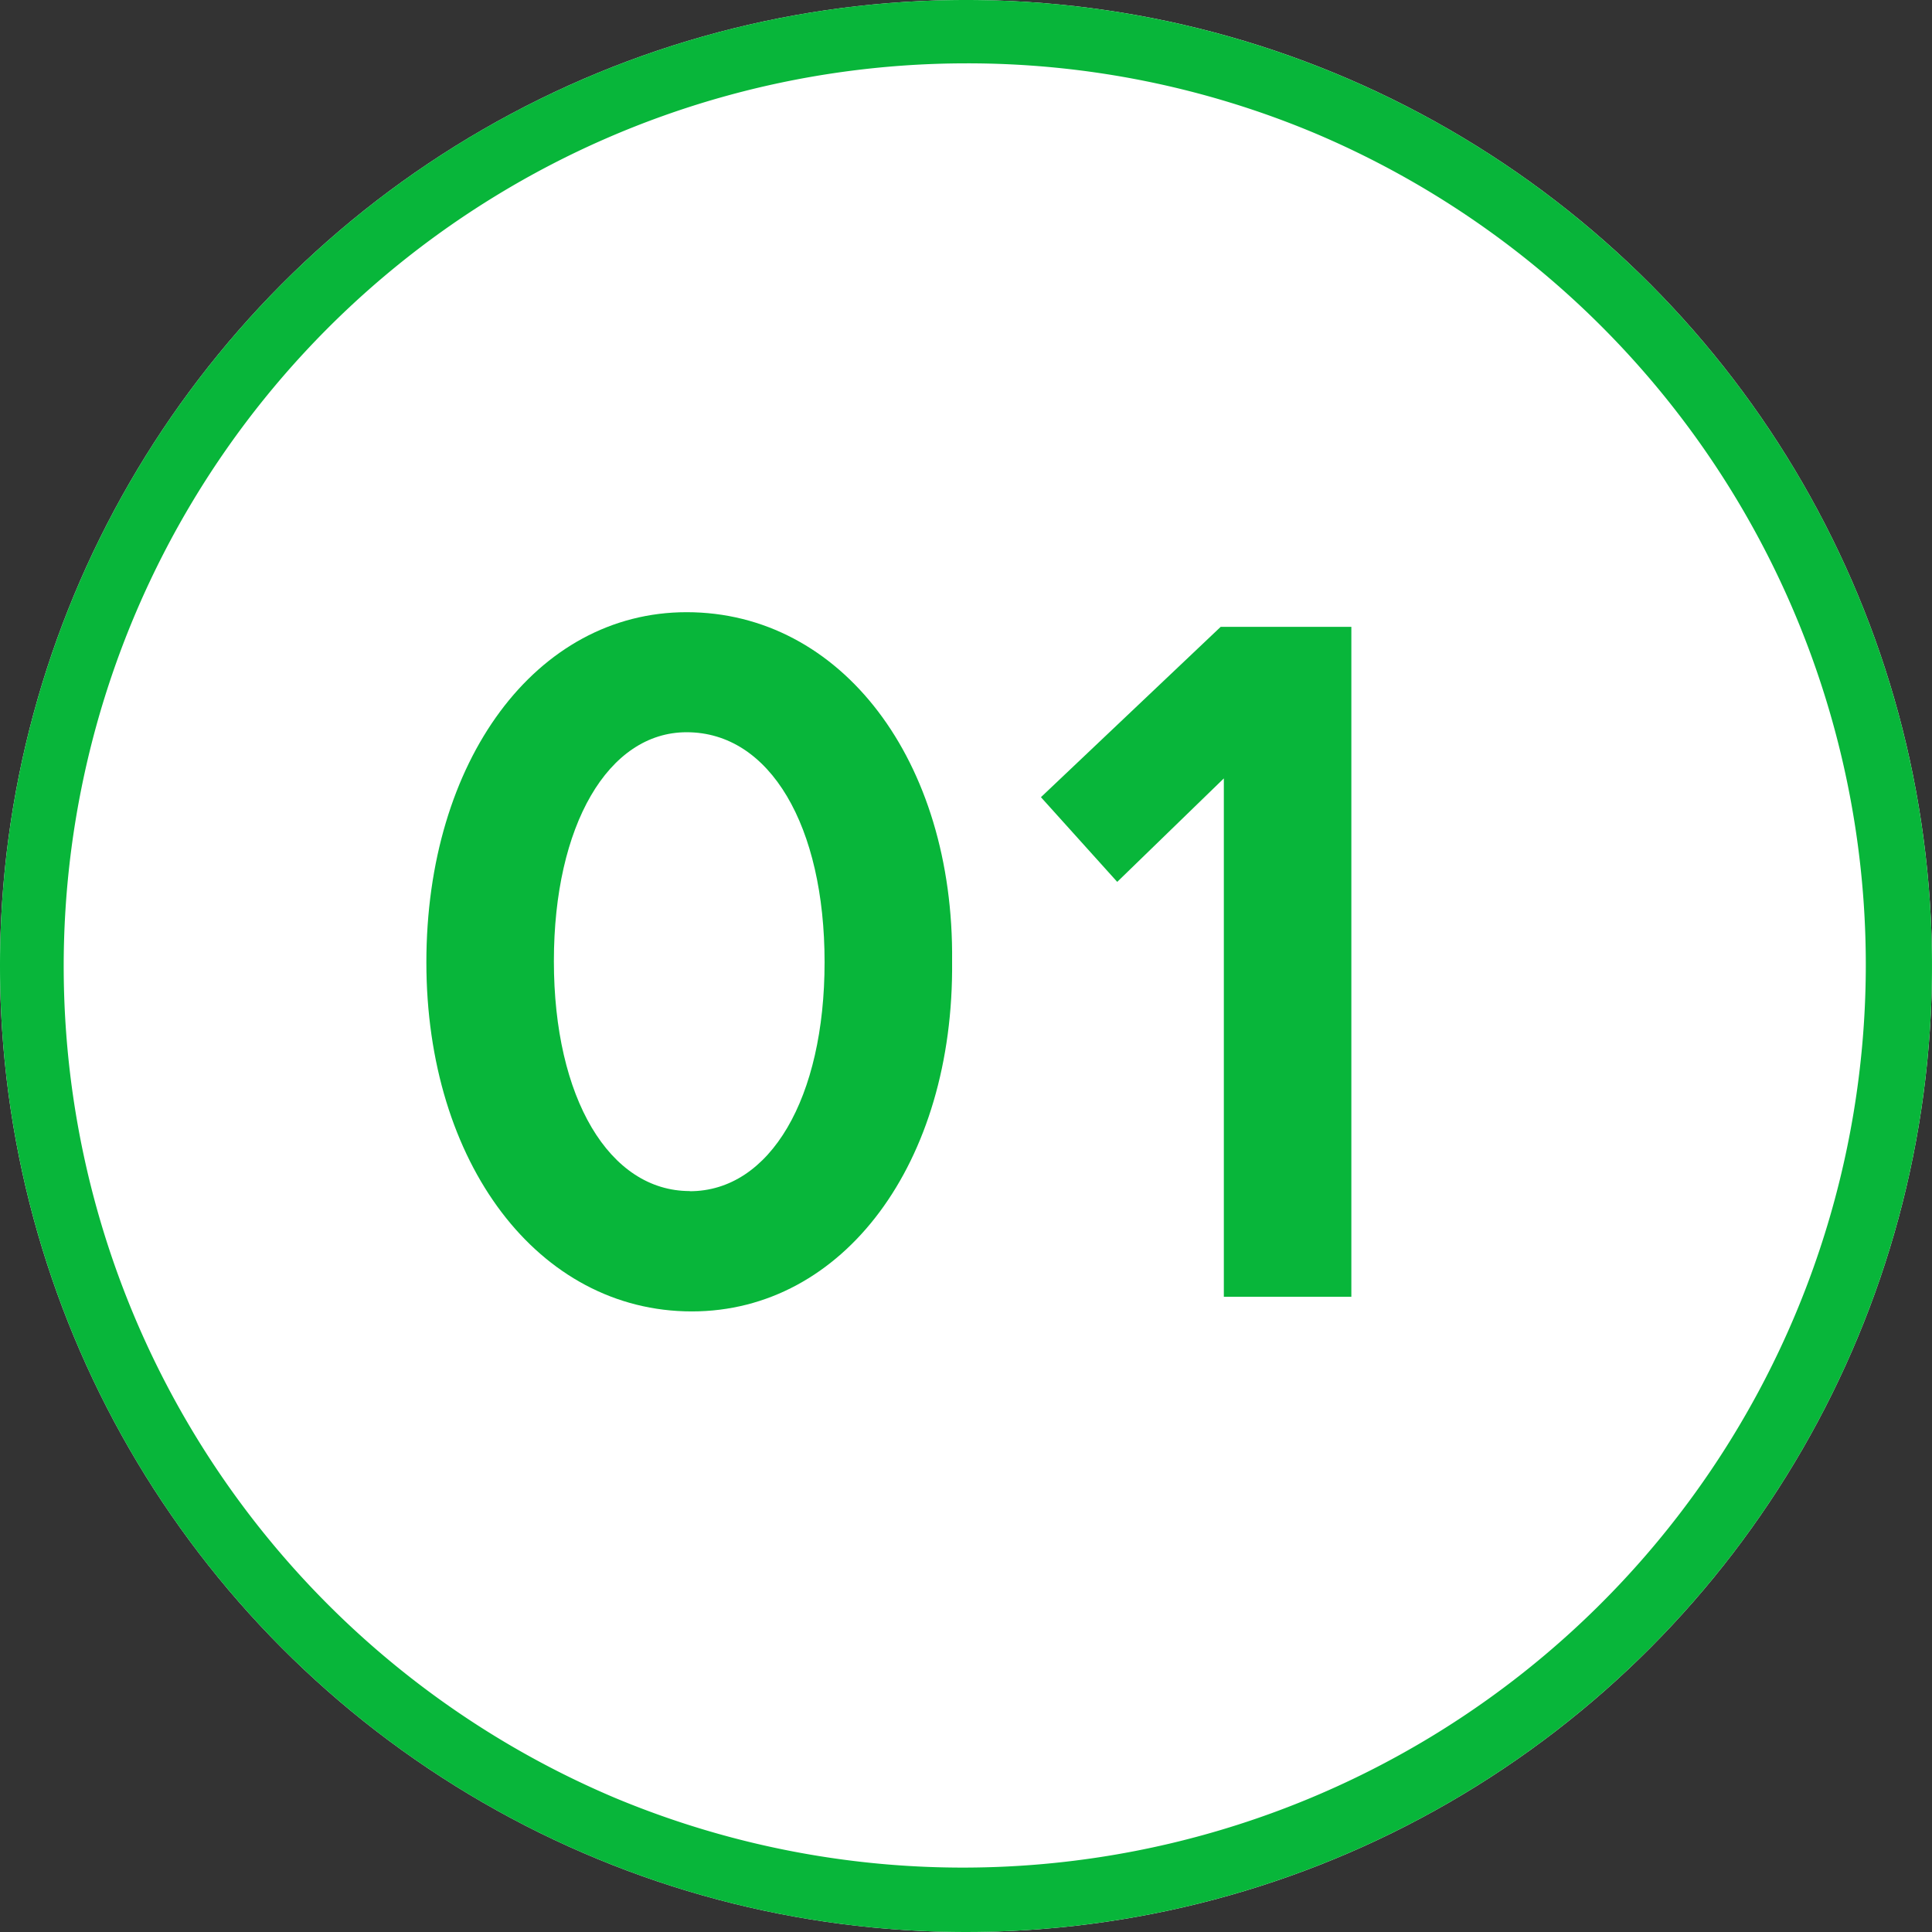
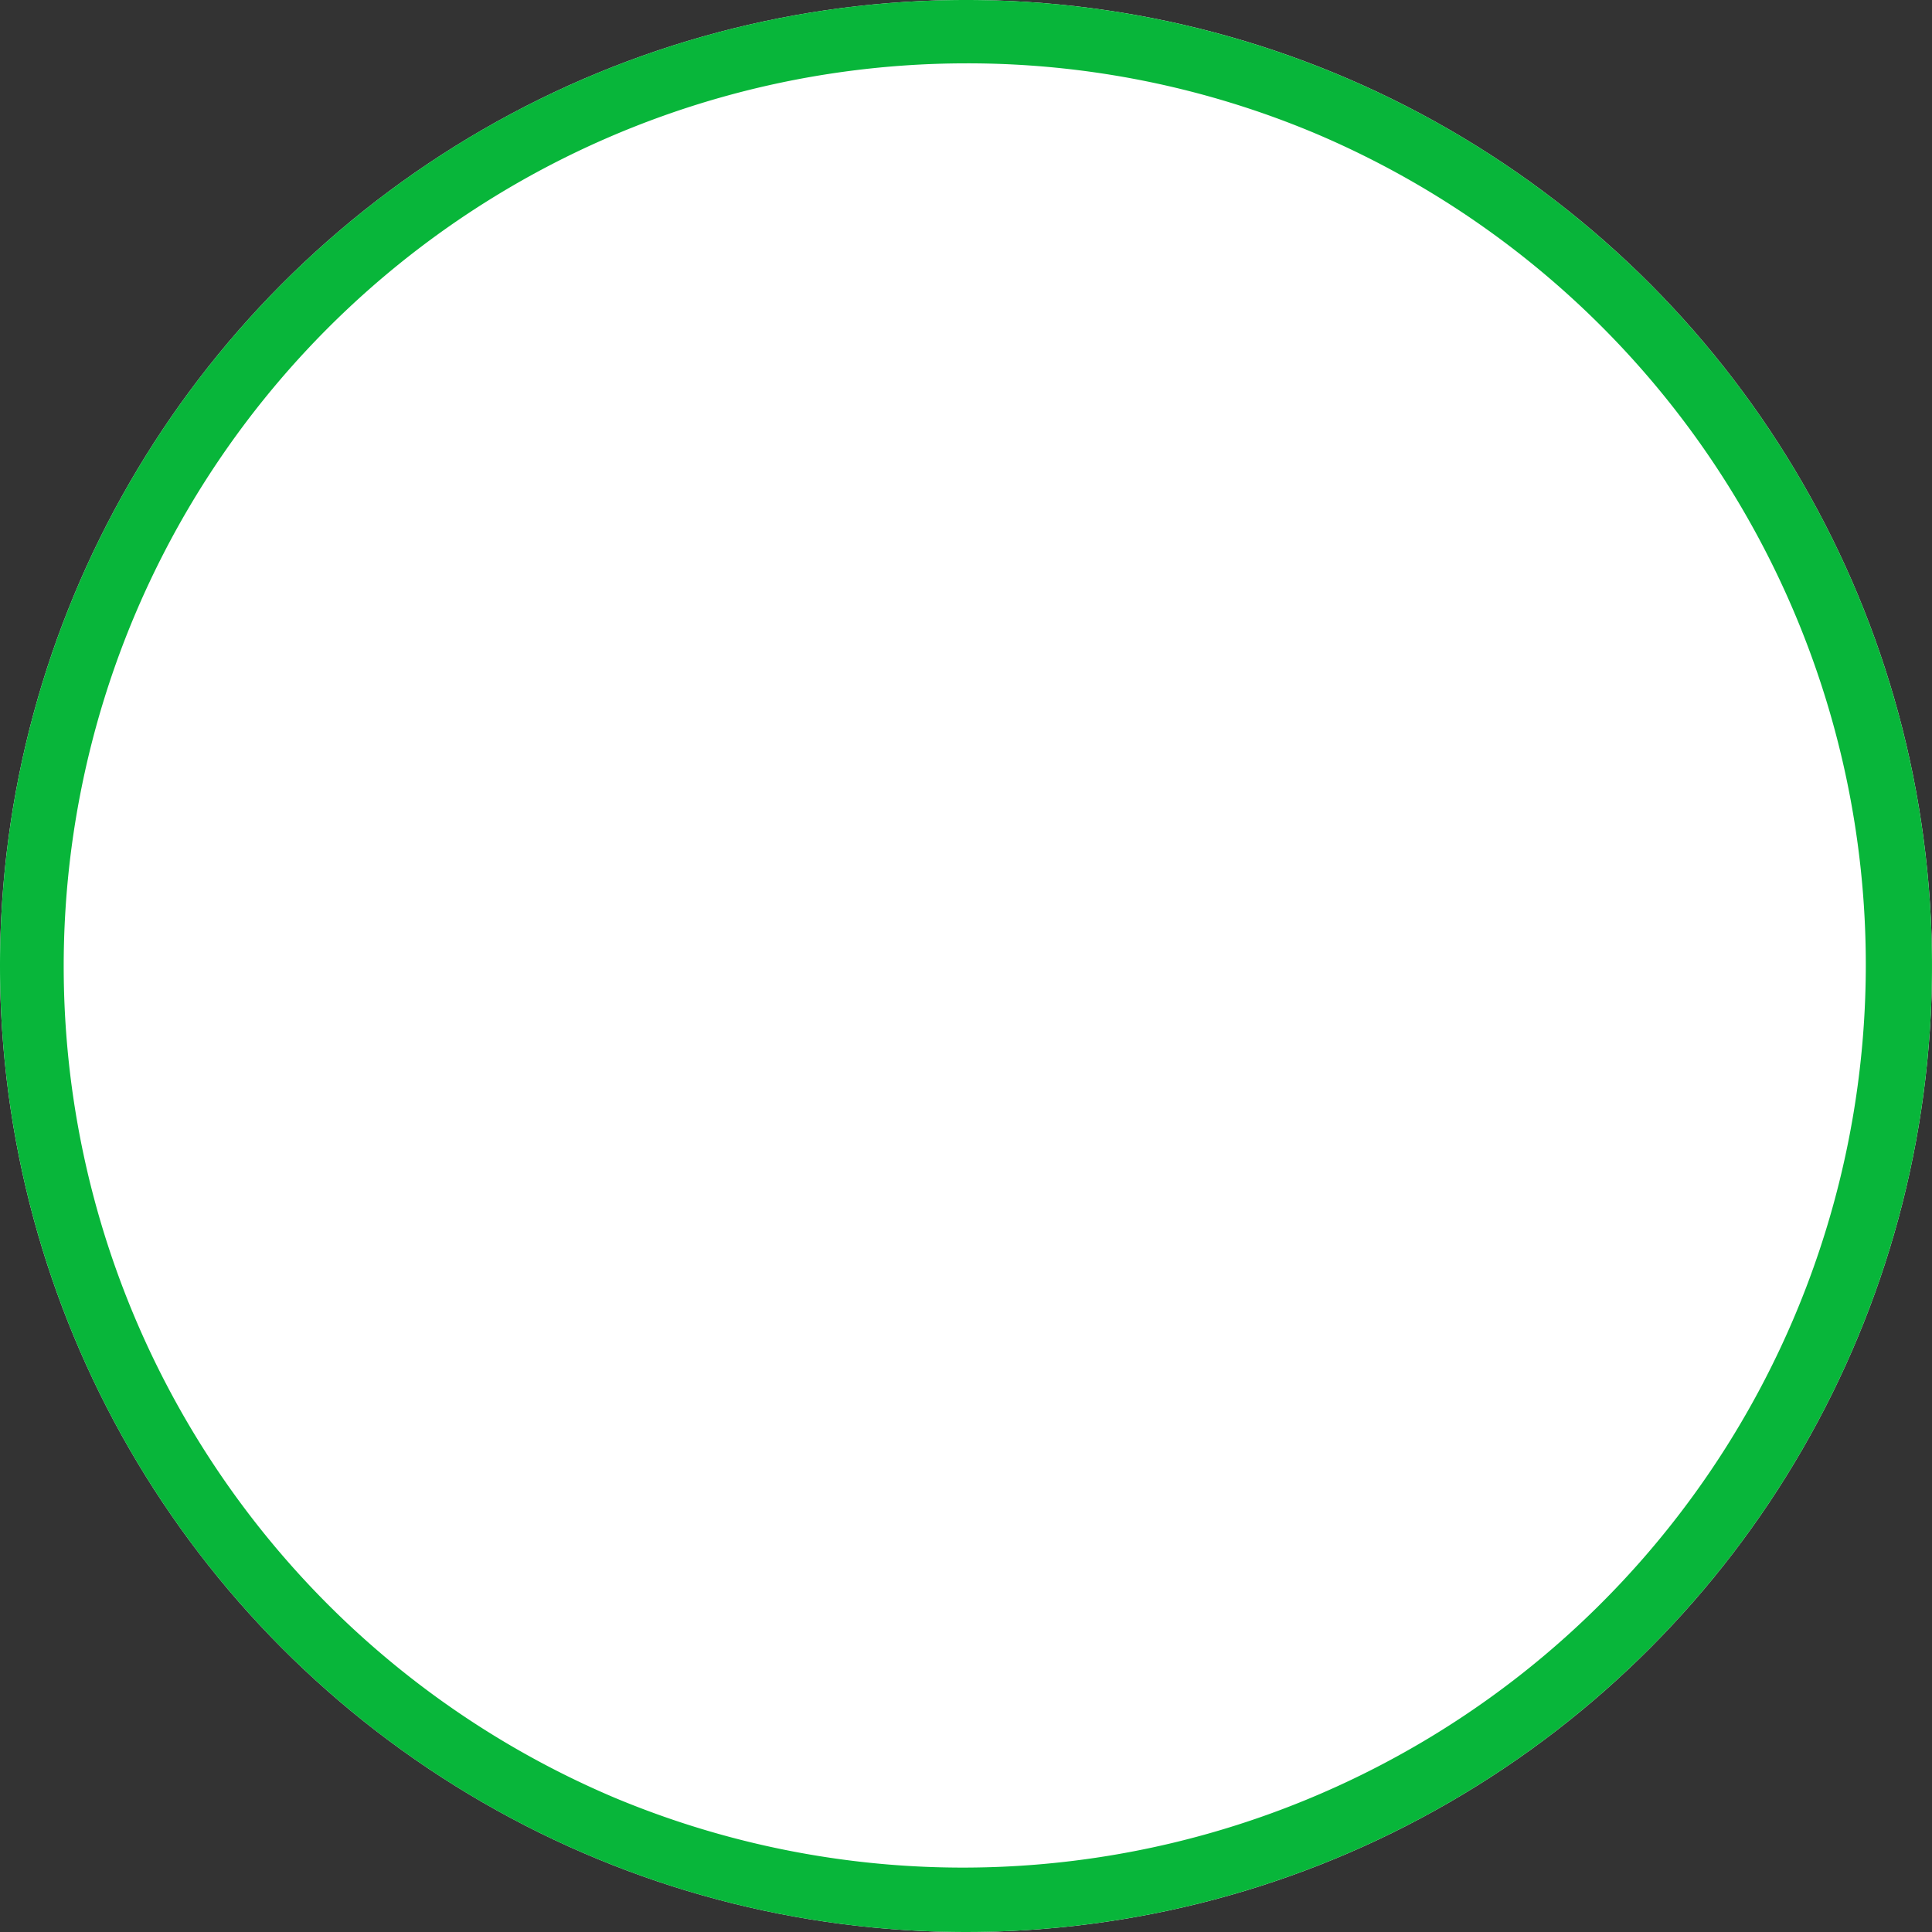
<svg xmlns="http://www.w3.org/2000/svg" width="61" height="61" viewBox="0 0 61 61">
  <rect x="0" y="0" width="61" height="61" fill="#333333" stroke="none" />
  <g id="グループ_37857" data-name="グループ 37857" transform="translate(0 0.31)">
    <circle id="楕円形_1" data-name="楕円形 1" cx="30.5" cy="30.5" r="30.5" transform="translate(0 -0.31)" fill="#fff" />
    <path id="楕円形_1_-_アウトライン" data-name="楕円形 1 - アウトライン" d="M30.5,2A28.508,28.508,0,0,0,19.407,56.761,28.508,28.508,0,0,0,41.593,4.239,28.32,28.32,0,0,0,30.5,2m0-2A30.5,30.5,0,1,1,0,30.5,30.5,30.5,0,0,1,30.5,0Z" transform="translate(0 -0.31)" fill="#08b63a" />
-     <path id="パス_50979" data-name="パス 50979" d="M9.933.462c4.785,0,8.283-4.686,8.217-11.055.066-6.336-3.5-11.022-8.382-11.022-4.752,0-8.217,4.686-8.217,11.055C1.551-4.224,5.082.462,9.933.462Zm-.066-3.8c-2.541,0-4.29-2.937-4.29-7.26,0-4.29,1.716-7.227,4.191-7.227,2.64,0,4.356,2.97,4.356,7.26S12.408-3.333,9.867-3.333ZM30.756,0V-21.153H26.631l-5.676,5.379L23.364-13.1l3.366-3.267V0Z" transform="translate(11.911 40.634)" fill="#08b63a" />
  </g>
</svg>